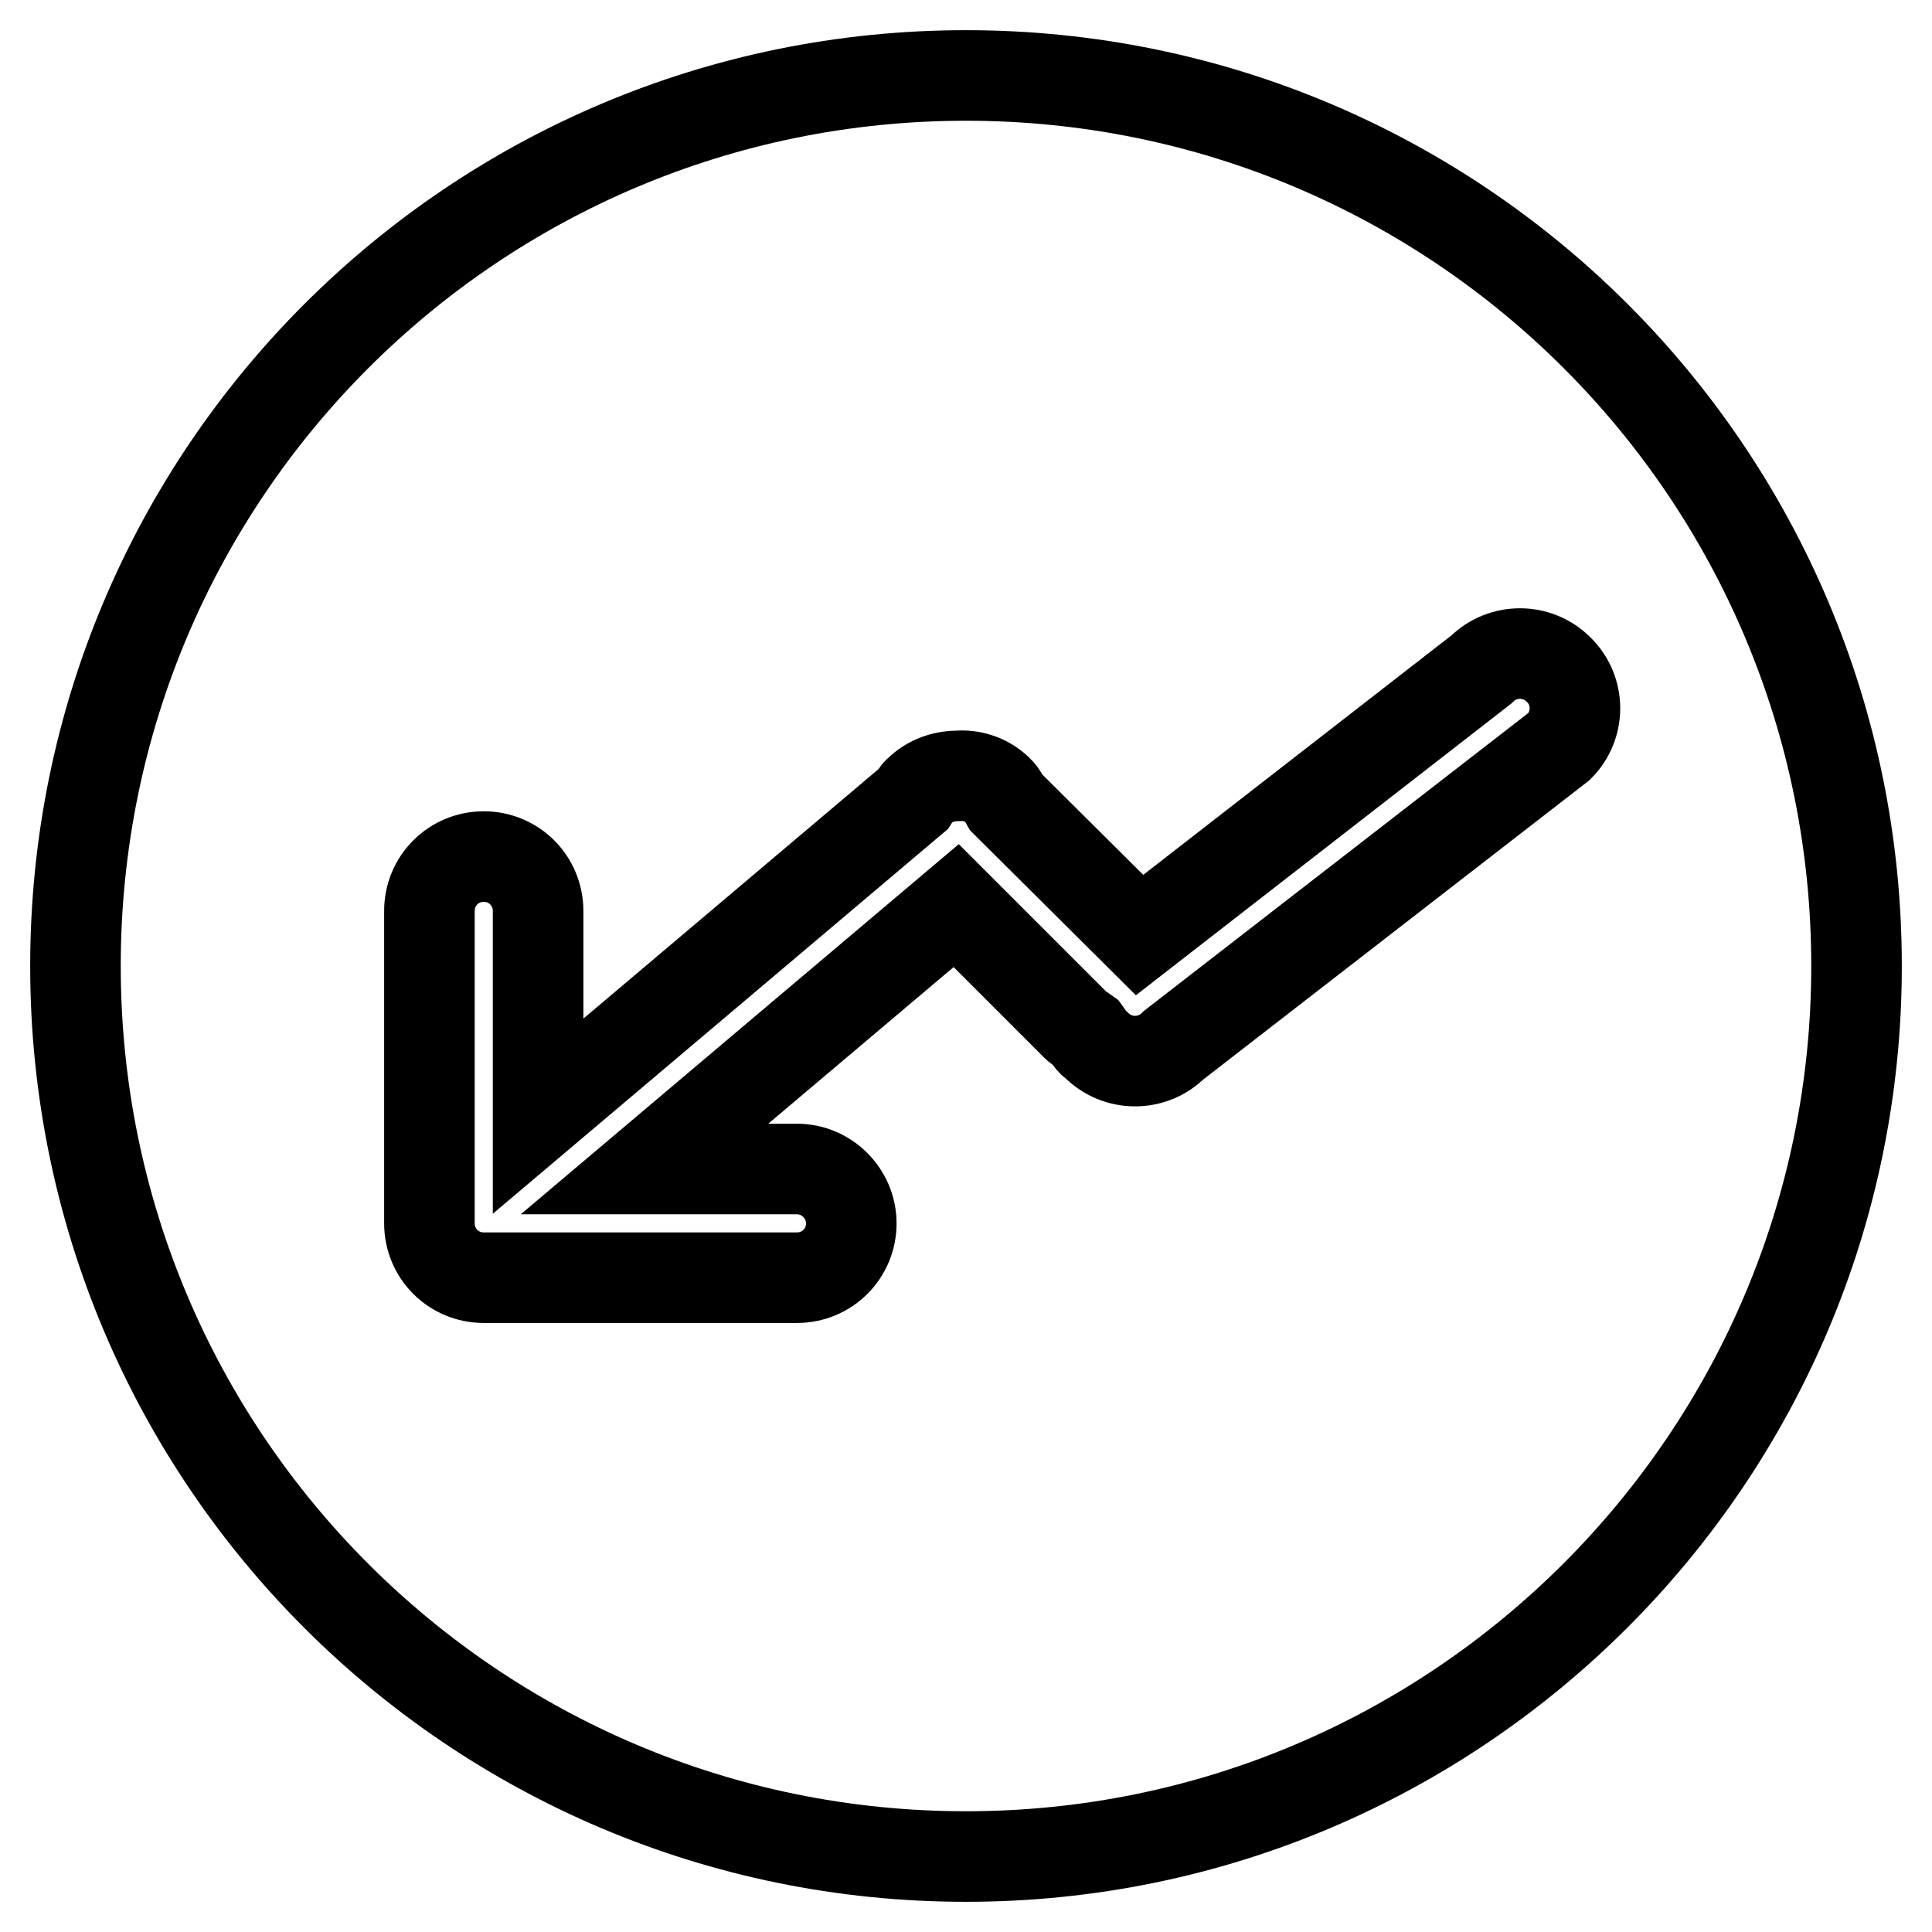
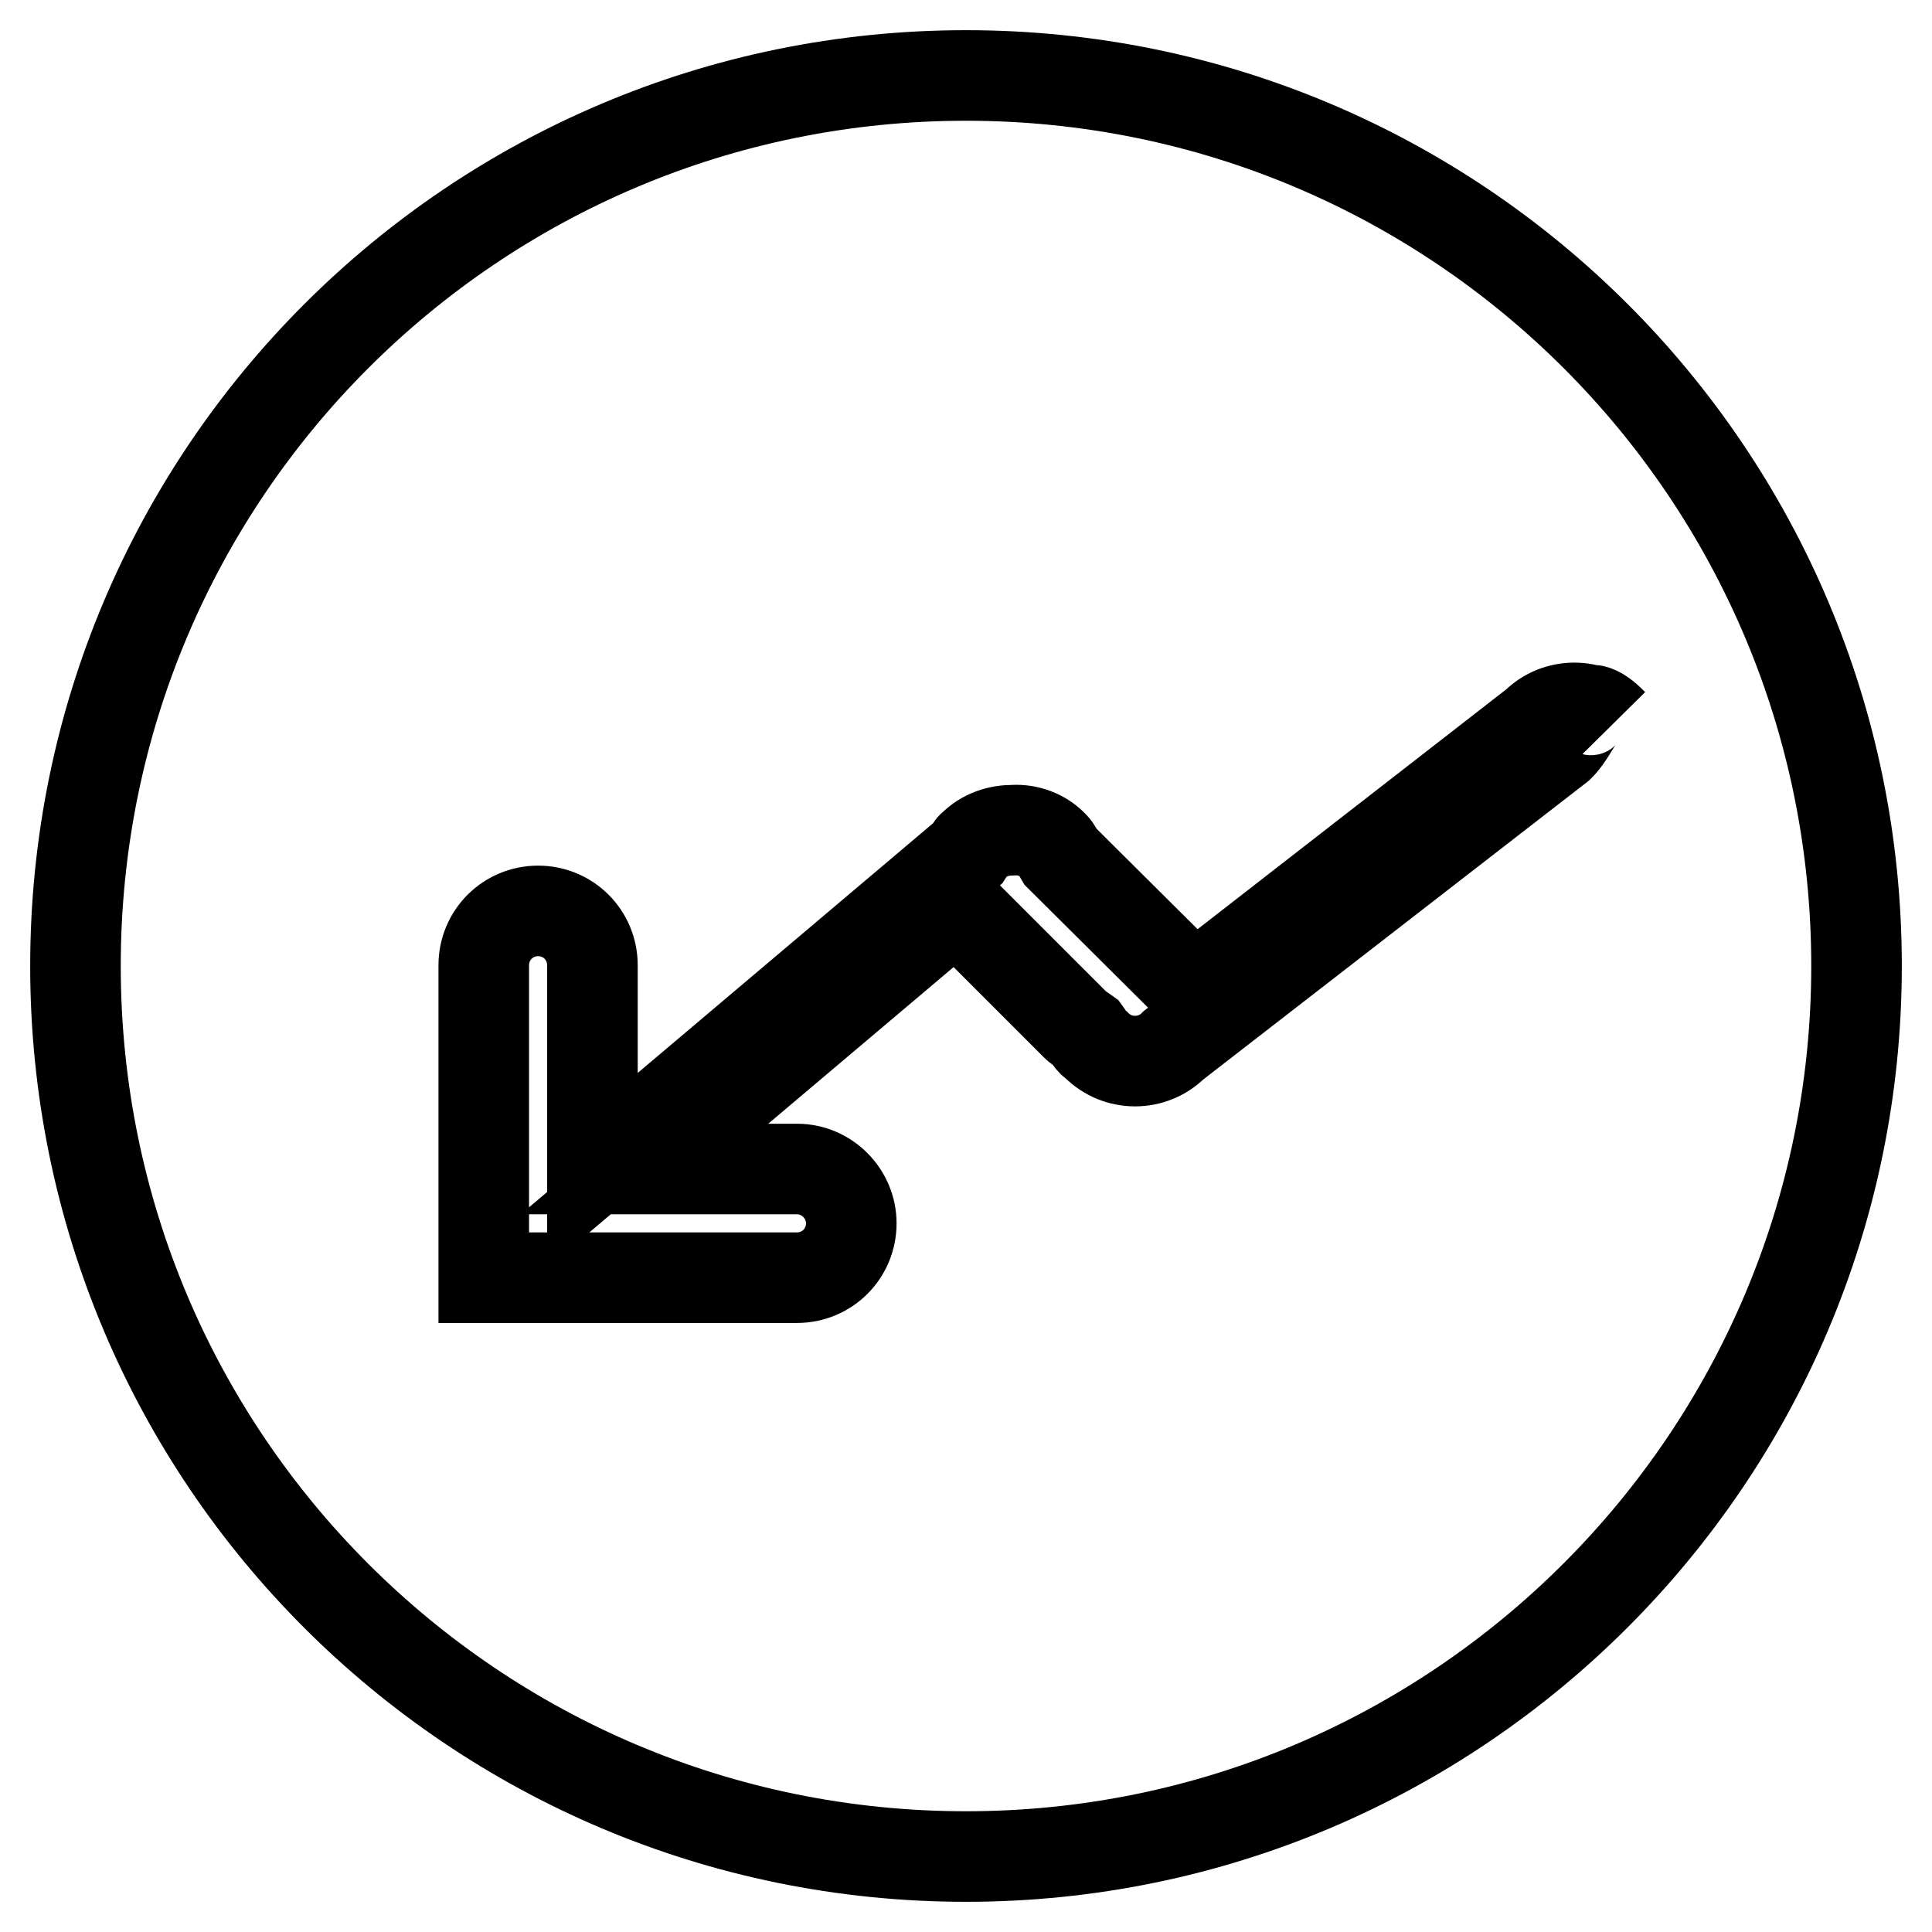
<svg xmlns="http://www.w3.org/2000/svg" version="1.1" x="0px" y="0px" viewBox="0 0 256 256" enable-background="new 0 0 256 256" xml:space="preserve">
  <g>
-     <path stroke-width="12" fill-opacity="0" stroke="#000000" d="M128,10C62.8,10,10,62.8,10,128c0,65.2,52.8,118,118,118c65.1,0,118-52.9,118-118C246,62.8,193.2,10,128,10 z M206.6,98.9l-51.1,39.6c-2.8,2.8-7.4,2.8-10.2,0l-0.6-0.5c-0.4-0.4-0.5-0.8-0.8-1.2c-0.4-0.3-0.9-0.5-1.3-0.9L126.7,120 l-41.3,34.9h20.2c4,0,7.2,3.3,7.2,7.2c0,4-3.2,7.2-7.2,7.2H64.1c-4,0-7.2-3.2-7.2-7.2v-41.4c0-4,3.2-7.2,7.2-7.2 c4,0,7.2,3.2,7.2,7.2v27.2l49.8-42.1c0.2-0.3,0.3-0.7,0.6-0.9c1.5-1.5,3.4-2.1,5.4-2.1c1.9-0.1,3.9,0.6,5.3,2.1 c0.4,0.4,0.6,0.9,0.9,1.4l17.7,17.6l45.3-35.2c2.8-2.8,7.4-2.8,10.2,0C209.4,91.5,209.4,96.1,206.6,98.9z" />
+     <path stroke-width="12" fill-opacity="0" stroke="#000000" d="M128,10C62.8,10,10,62.8,10,128c0,65.2,52.8,118,118,118c65.1,0,118-52.9,118-118C246,62.8,193.2,10,128,10 z M206.6,98.9l-51.1,39.6c-2.8,2.8-7.4,2.8-10.2,0l-0.6-0.5c-0.4-0.4-0.5-0.8-0.8-1.2c-0.4-0.3-0.9-0.5-1.3-0.9L126.7,120 l-41.3,34.9h20.2c4,0,7.2,3.3,7.2,7.2c0,4-3.2,7.2-7.2,7.2H64.1v-41.4c0-4,3.2-7.2,7.2-7.2 c4,0,7.2,3.2,7.2,7.2v27.2l49.8-42.1c0.2-0.3,0.3-0.7,0.6-0.9c1.5-1.5,3.4-2.1,5.4-2.1c1.9-0.1,3.9,0.6,5.3,2.1 c0.4,0.4,0.6,0.9,0.9,1.4l17.7,17.6l45.3-35.2c2.8-2.8,7.4-2.8,10.2,0C209.4,91.5,209.4,96.1,206.6,98.9z" />
  </g>
</svg>